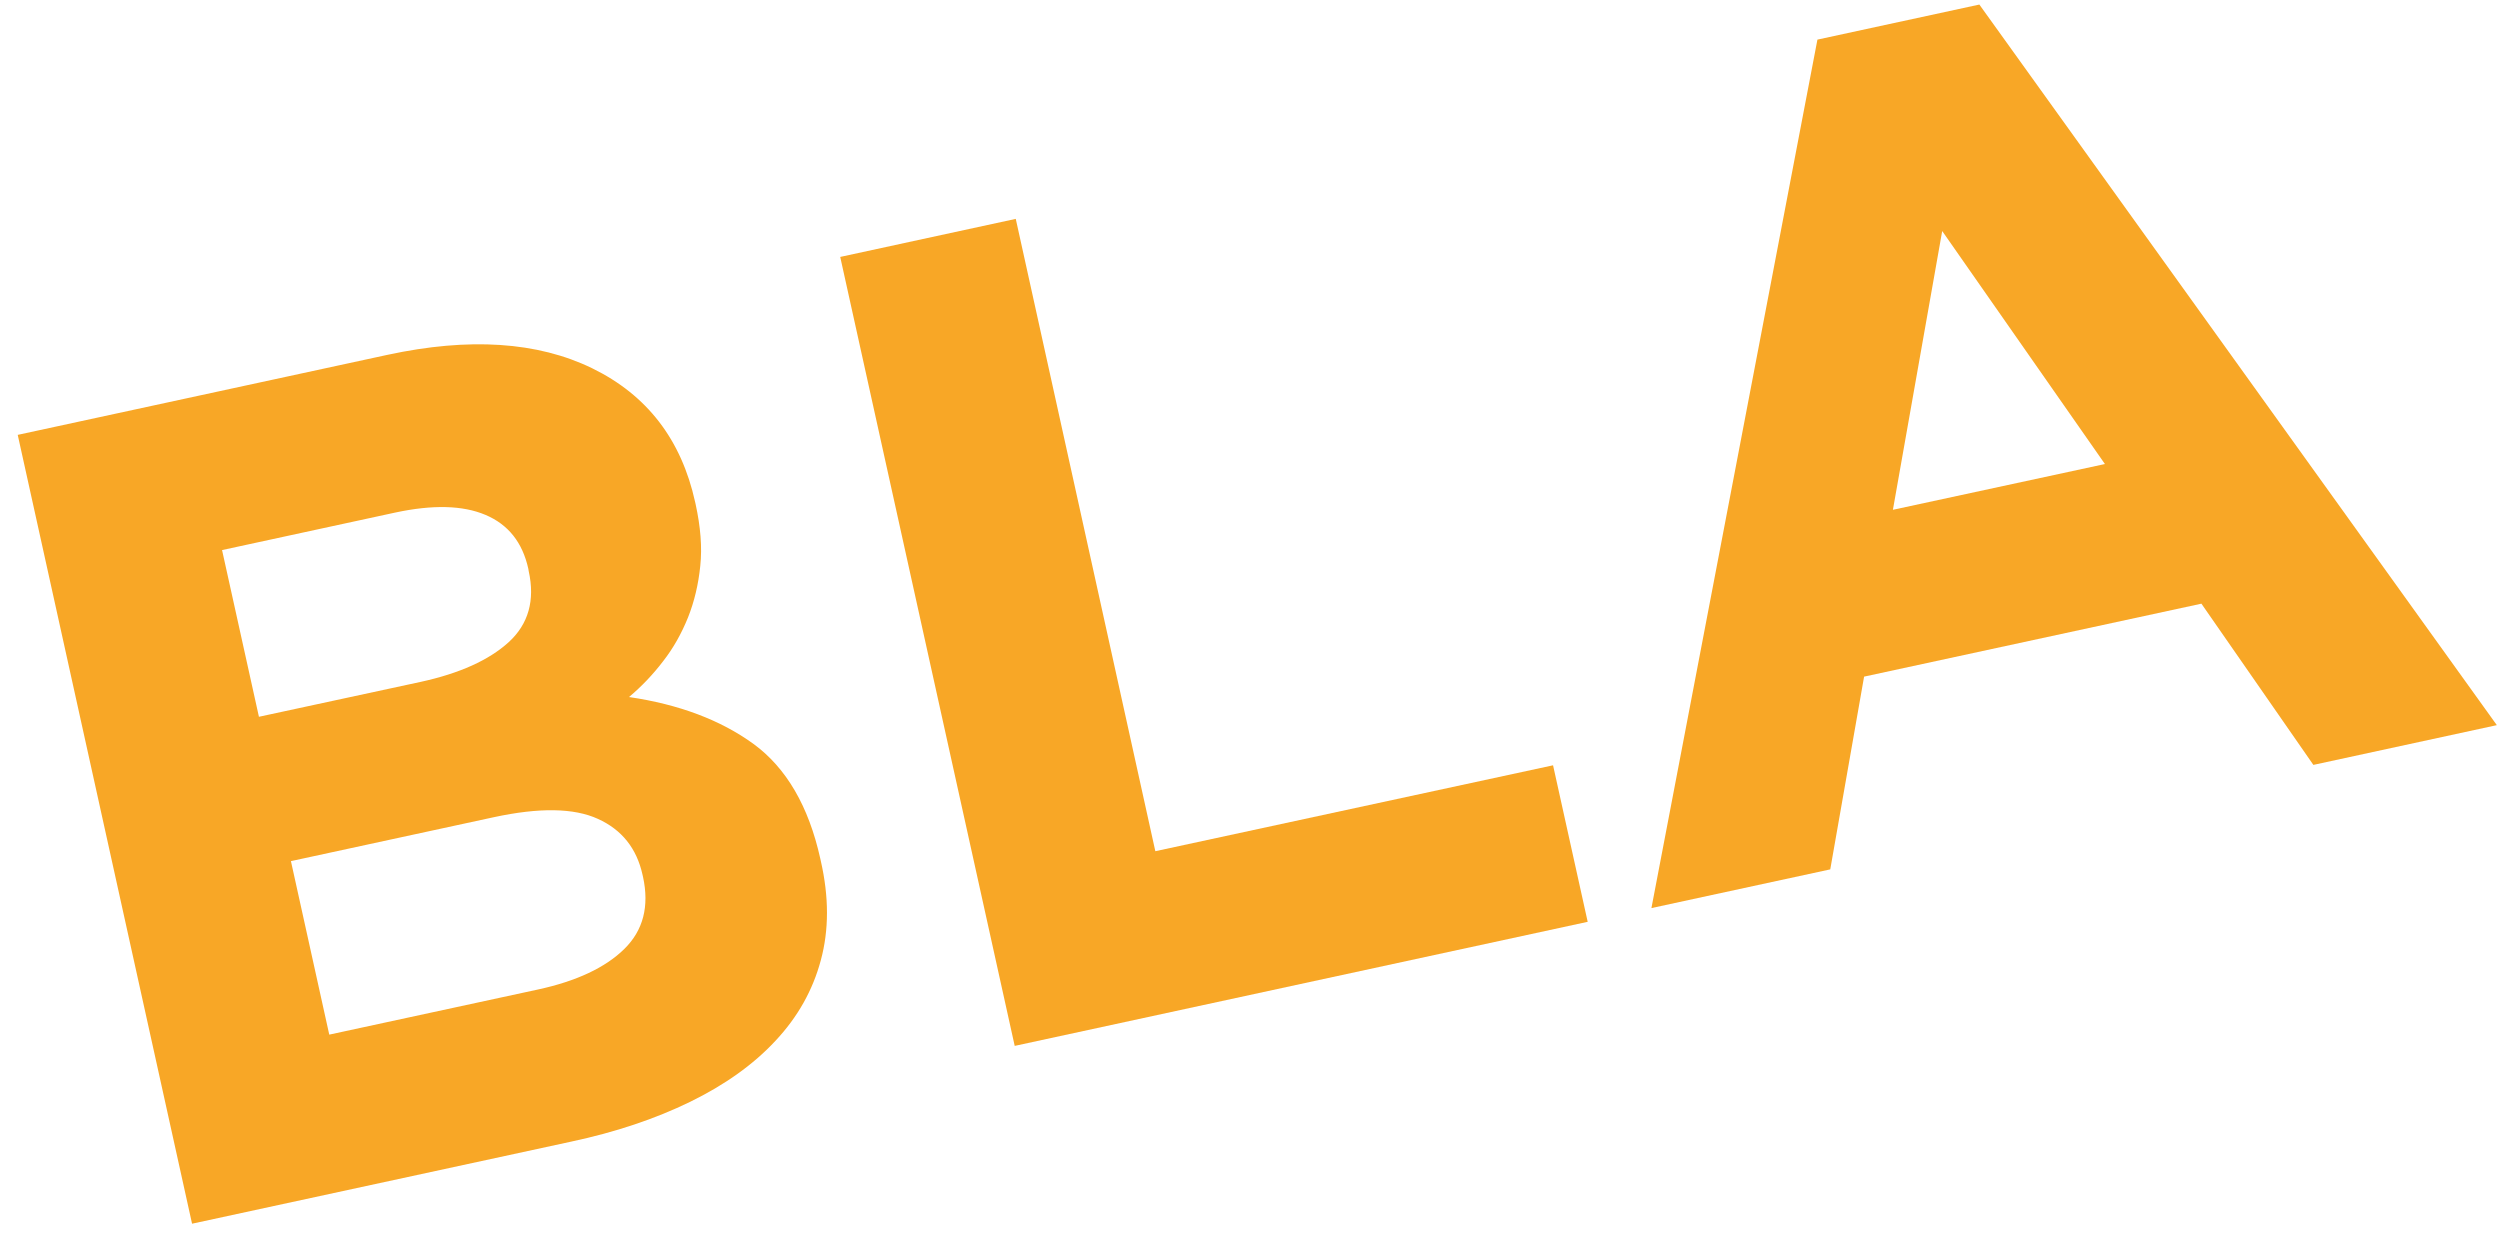
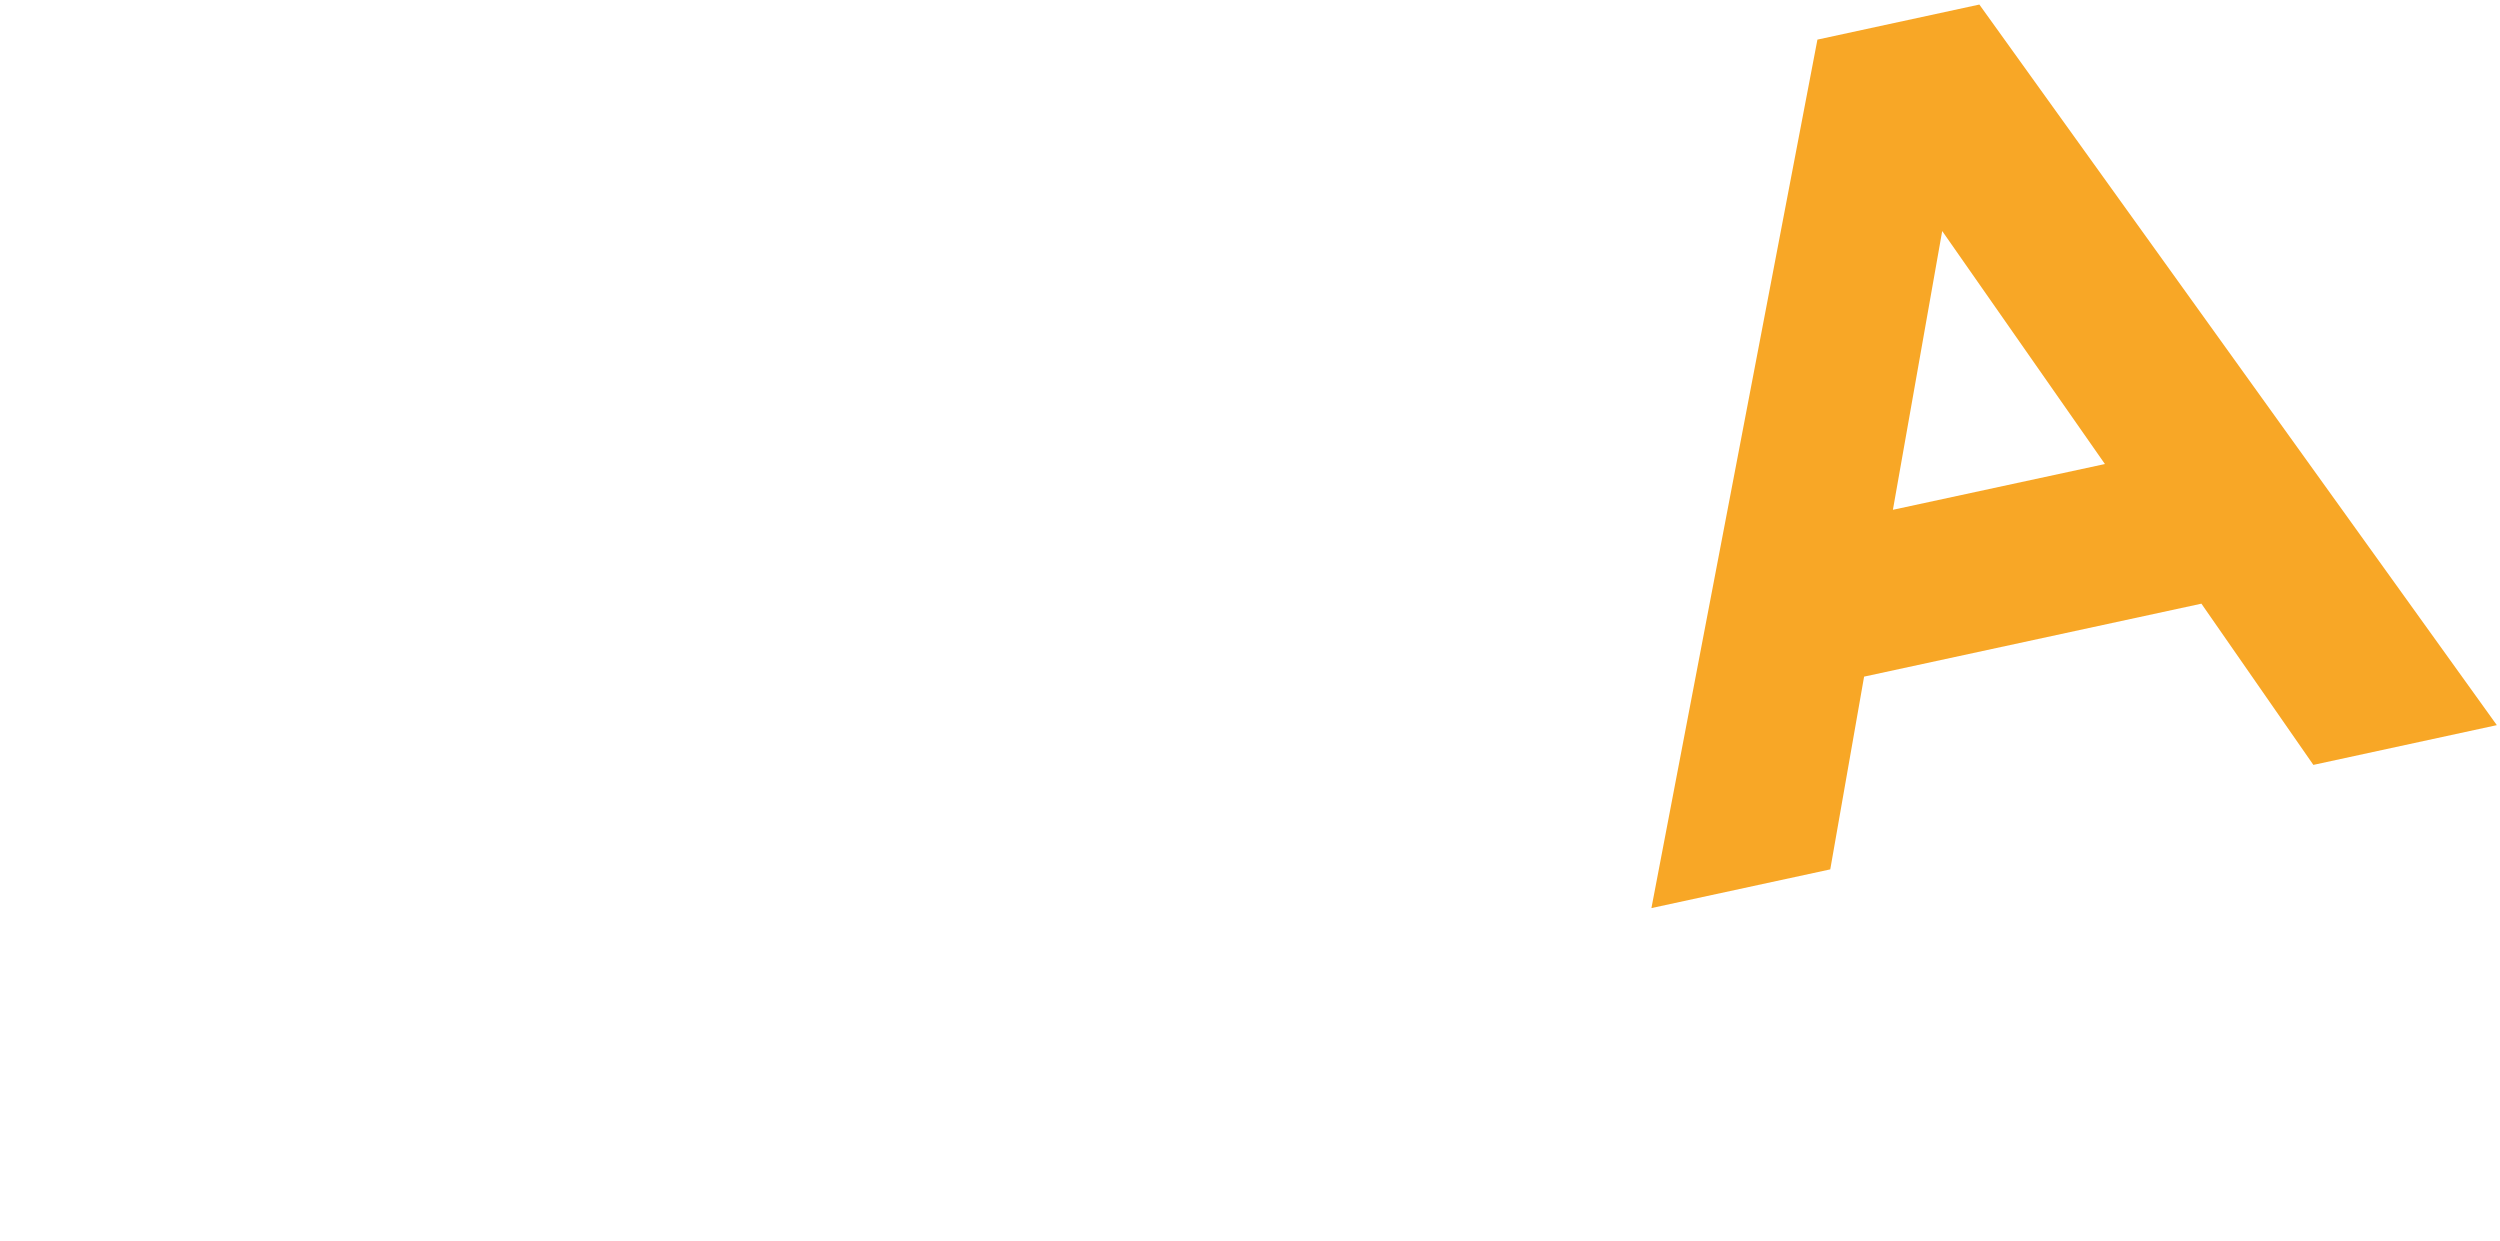
<svg xmlns="http://www.w3.org/2000/svg" width="135" height="67" viewBox="0 0 135 67" fill="none">
-   <path d="M44.324 51.853C43.889 53.477 43.075 54.924 41.876 56.202C40.684 57.487 39.142 58.582 37.265 59.5C35.381 60.418 33.24 61.138 30.82 61.653L10.371 66.08L0.957 23.483L20.92 19.162C25.338 18.209 29.028 18.449 31.983 19.889C34.945 21.337 36.794 23.744 37.536 27.105L37.565 27.232C37.829 28.447 37.922 29.555 37.815 30.558C37.715 31.553 37.493 32.486 37.151 33.347C36.801 34.208 36.366 34.992 35.809 35.705C35.267 36.418 34.646 37.068 33.968 37.64C36.658 38.035 38.9 38.876 40.684 40.168C42.461 41.467 43.668 43.536 44.296 46.367L44.324 46.494C44.767 48.436 44.767 50.222 44.324 51.853ZM28.529 30.713C28.215 29.294 27.451 28.327 26.216 27.804C24.982 27.282 23.361 27.247 21.349 27.677L11.991 29.704L13.982 38.706L22.719 36.821C24.817 36.362 26.402 35.649 27.473 34.674C28.536 33.7 28.9 32.415 28.55 30.84L28.529 30.713ZM34.696 47.235C34.382 45.816 33.582 44.806 32.29 44.221C30.998 43.627 29.121 43.599 26.666 44.129L15.71 46.501L17.78 55.87L29.043 53.435C31.134 52.983 32.69 52.248 33.711 51.246C34.739 50.236 35.067 48.937 34.724 47.355L34.696 47.235Z" fill="#F8A726" />
-   <path d="M54.794 56.478L45.372 13.874L54.851 11.819L62.388 45.965L83.865 41.326L85.735 49.778L54.794 56.478Z" fill="#F8A726" />
  <path d="M124.922 41.304L118.876 32.598L100.661 36.538L98.834 46.946L89.177 49.036L98.141 2.139L106.885 0.246L134.829 39.158L124.922 41.304ZM104.879 12.476L102.217 27.529L113.666 25.058L104.879 12.476Z" fill="#F8A726" />
</svg>